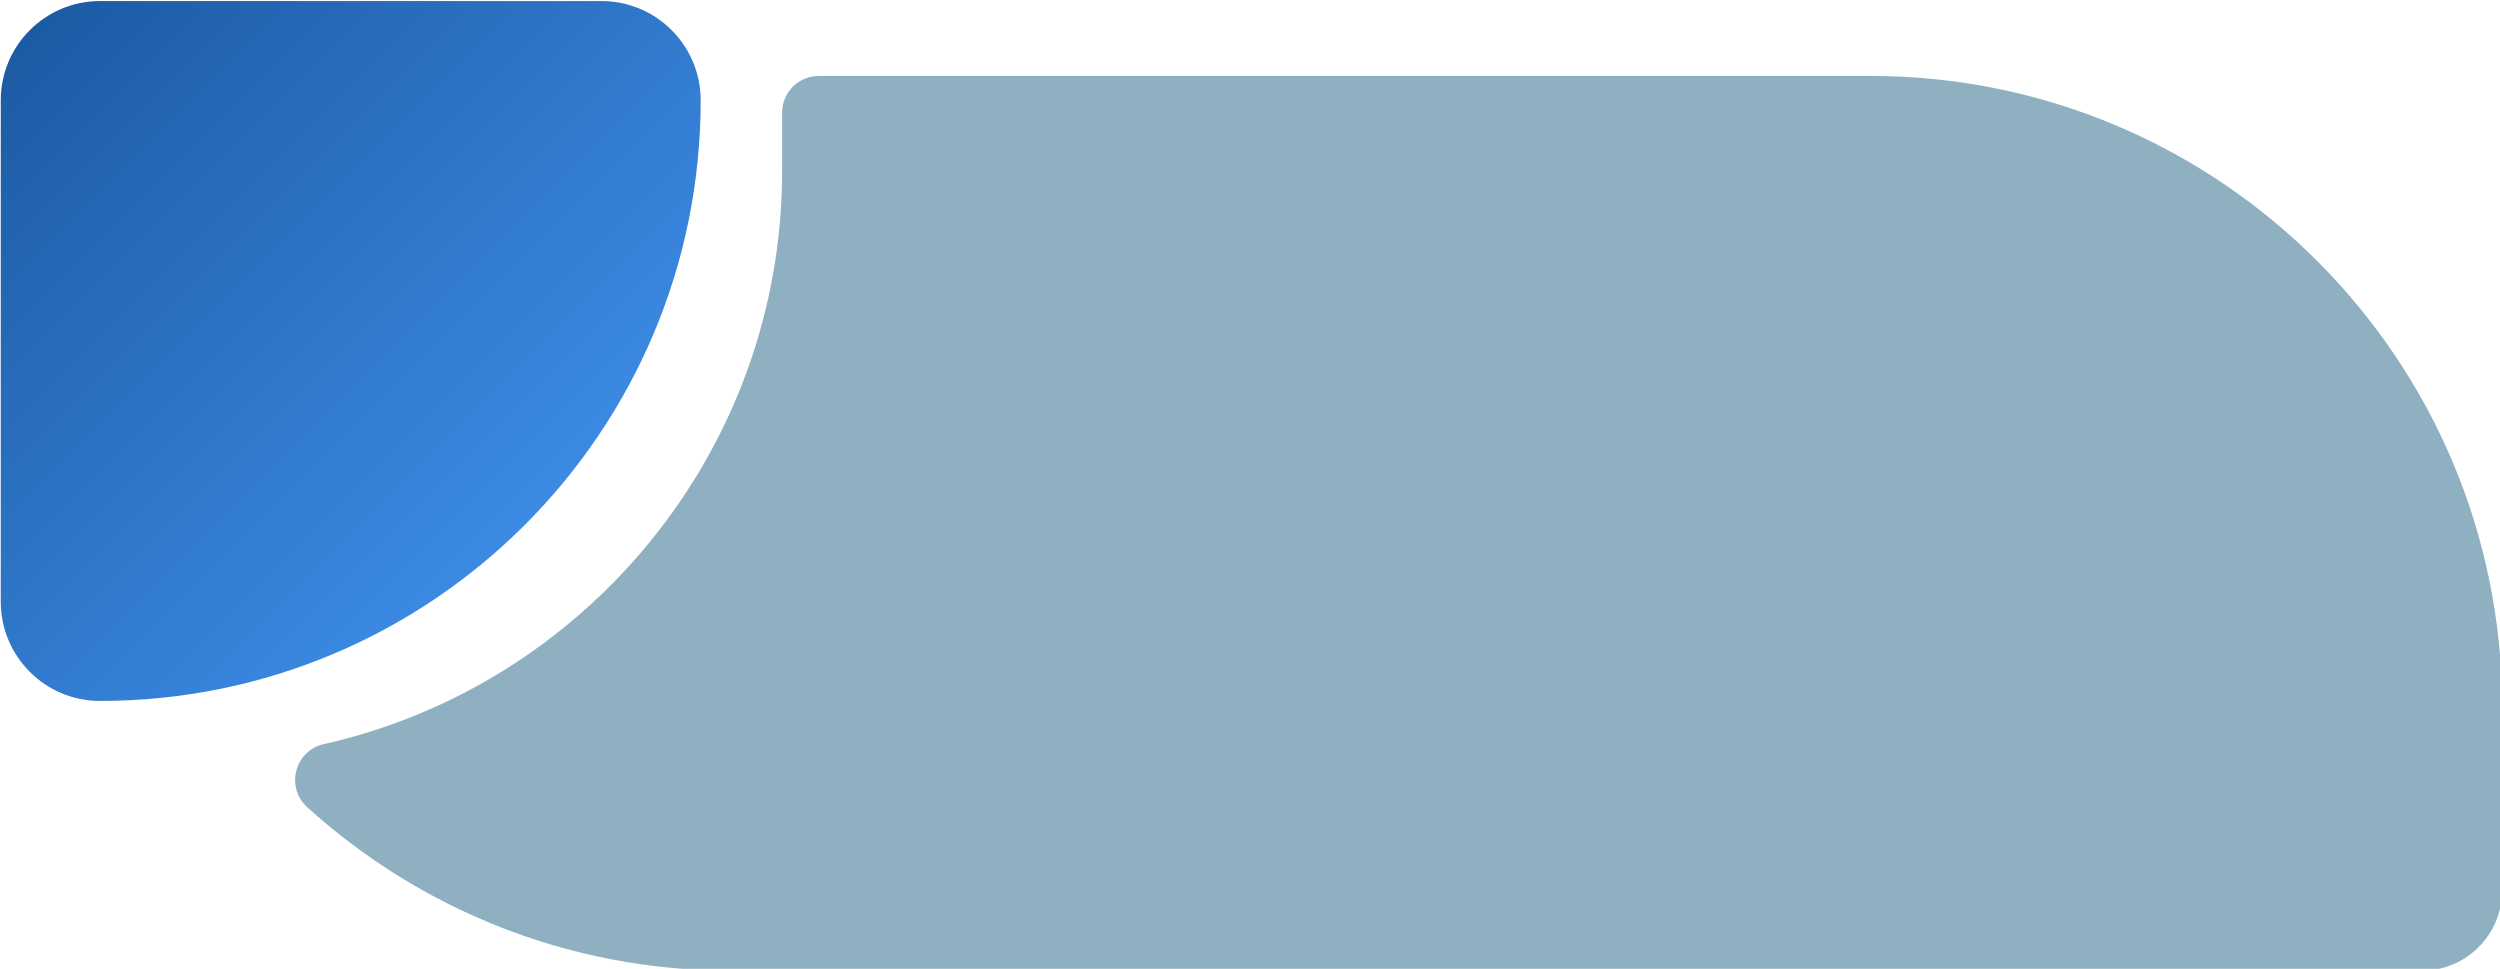
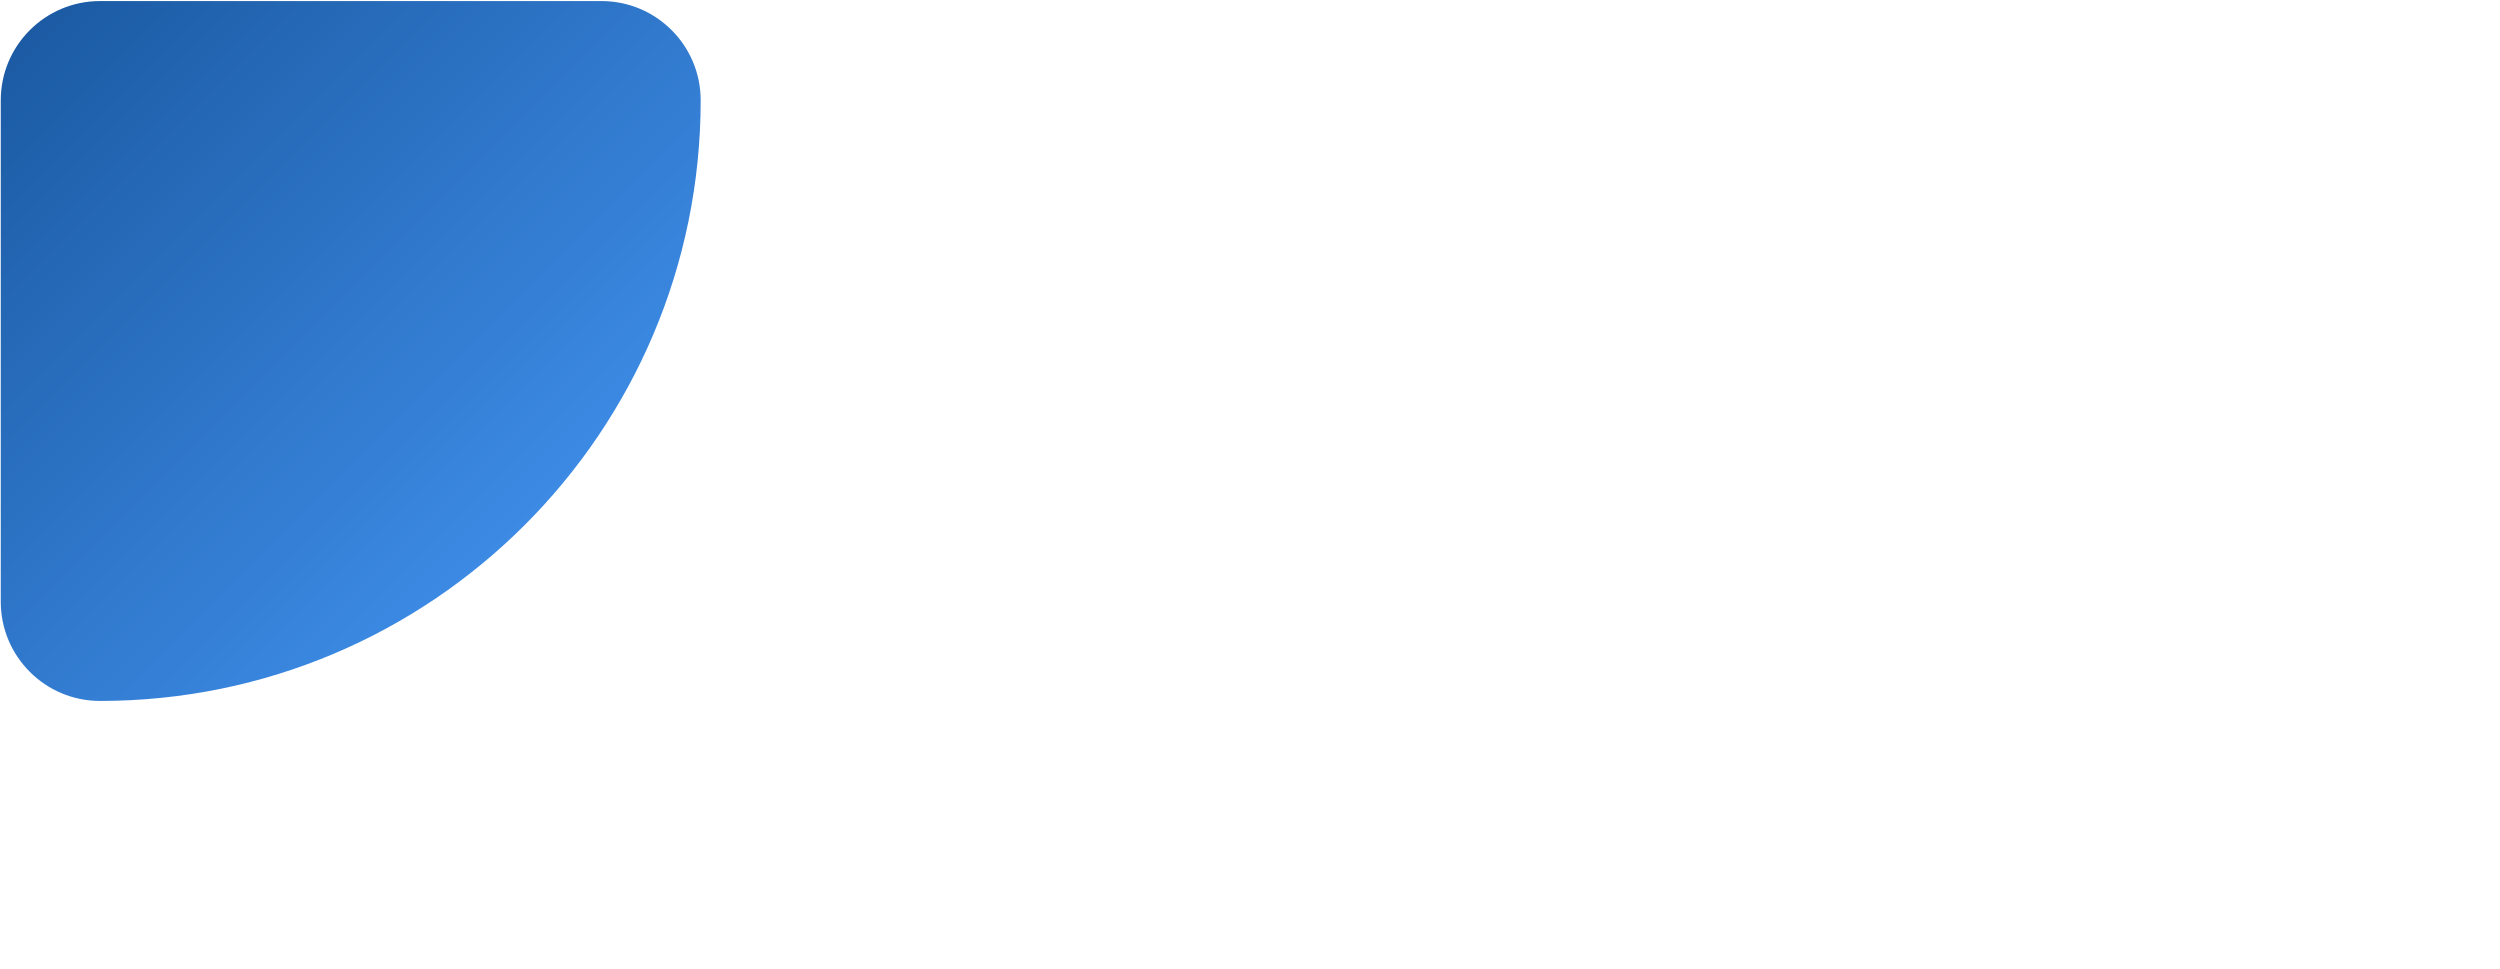
<svg xmlns="http://www.w3.org/2000/svg" xmlns:xlink="http://www.w3.org/1999/xlink" fill="#000000" height="32.9" preserveAspectRatio="xMidYMid meet" version="1" viewBox="7.5 33.5 84.9 32.9" width="84.9" zoomAndPan="magnify">
  <g>
    <linearGradient gradientUnits="userSpaceOnUse" id="a" x1="17.523" x2="92.474" xlink:actuate="onLoad" xlink:show="other" xlink:type="simple" y1="51.272" y2="51.272">
      <stop offset="0" stop-color="#8eb0c0" />
      <stop offset="1" stop-color="#8eb0c0" />
    </linearGradient>
-     <path d="M92.474,57.53v6.202c0,1.509-1.223,2.732-2.732,2.732H32.332 c-5.541,0-10.591-2.101-14.397-5.55c-0.748-0.678-0.426-1.921,0.559-2.143 c8.898-2.003,15.567-9.971,15.567-19.467v-1.977c0-0.689,0.559-1.248,1.248-1.248 h35.714C82.87,36.08,92.474,45.683,92.474,57.53z" fill="url(#a)" />
    <linearGradient gradientUnits="userSpaceOnUse" id="b" x1="25.32" x2="8.513" xlink:actuate="onLoad" xlink:show="other" xlink:type="simple" y1="51.33" y2="34.523">
      <stop offset="0" stop-color="#3c8ae4" />
      <stop offset="1" stop-color="#1c5ba4" />
    </linearGradient>
    <path d="M10.896,57.304h-0c-1.861,0-3.37-1.509-3.37-3.37V36.906 c0-1.861,1.509-3.37,3.37-3.37h17.029c1.861,0,3.37,1.509,3.37,3.37v0 C31.294,48.171,22.162,57.304,10.896,57.304z" fill="url(#b)" />
  </g>
</svg>